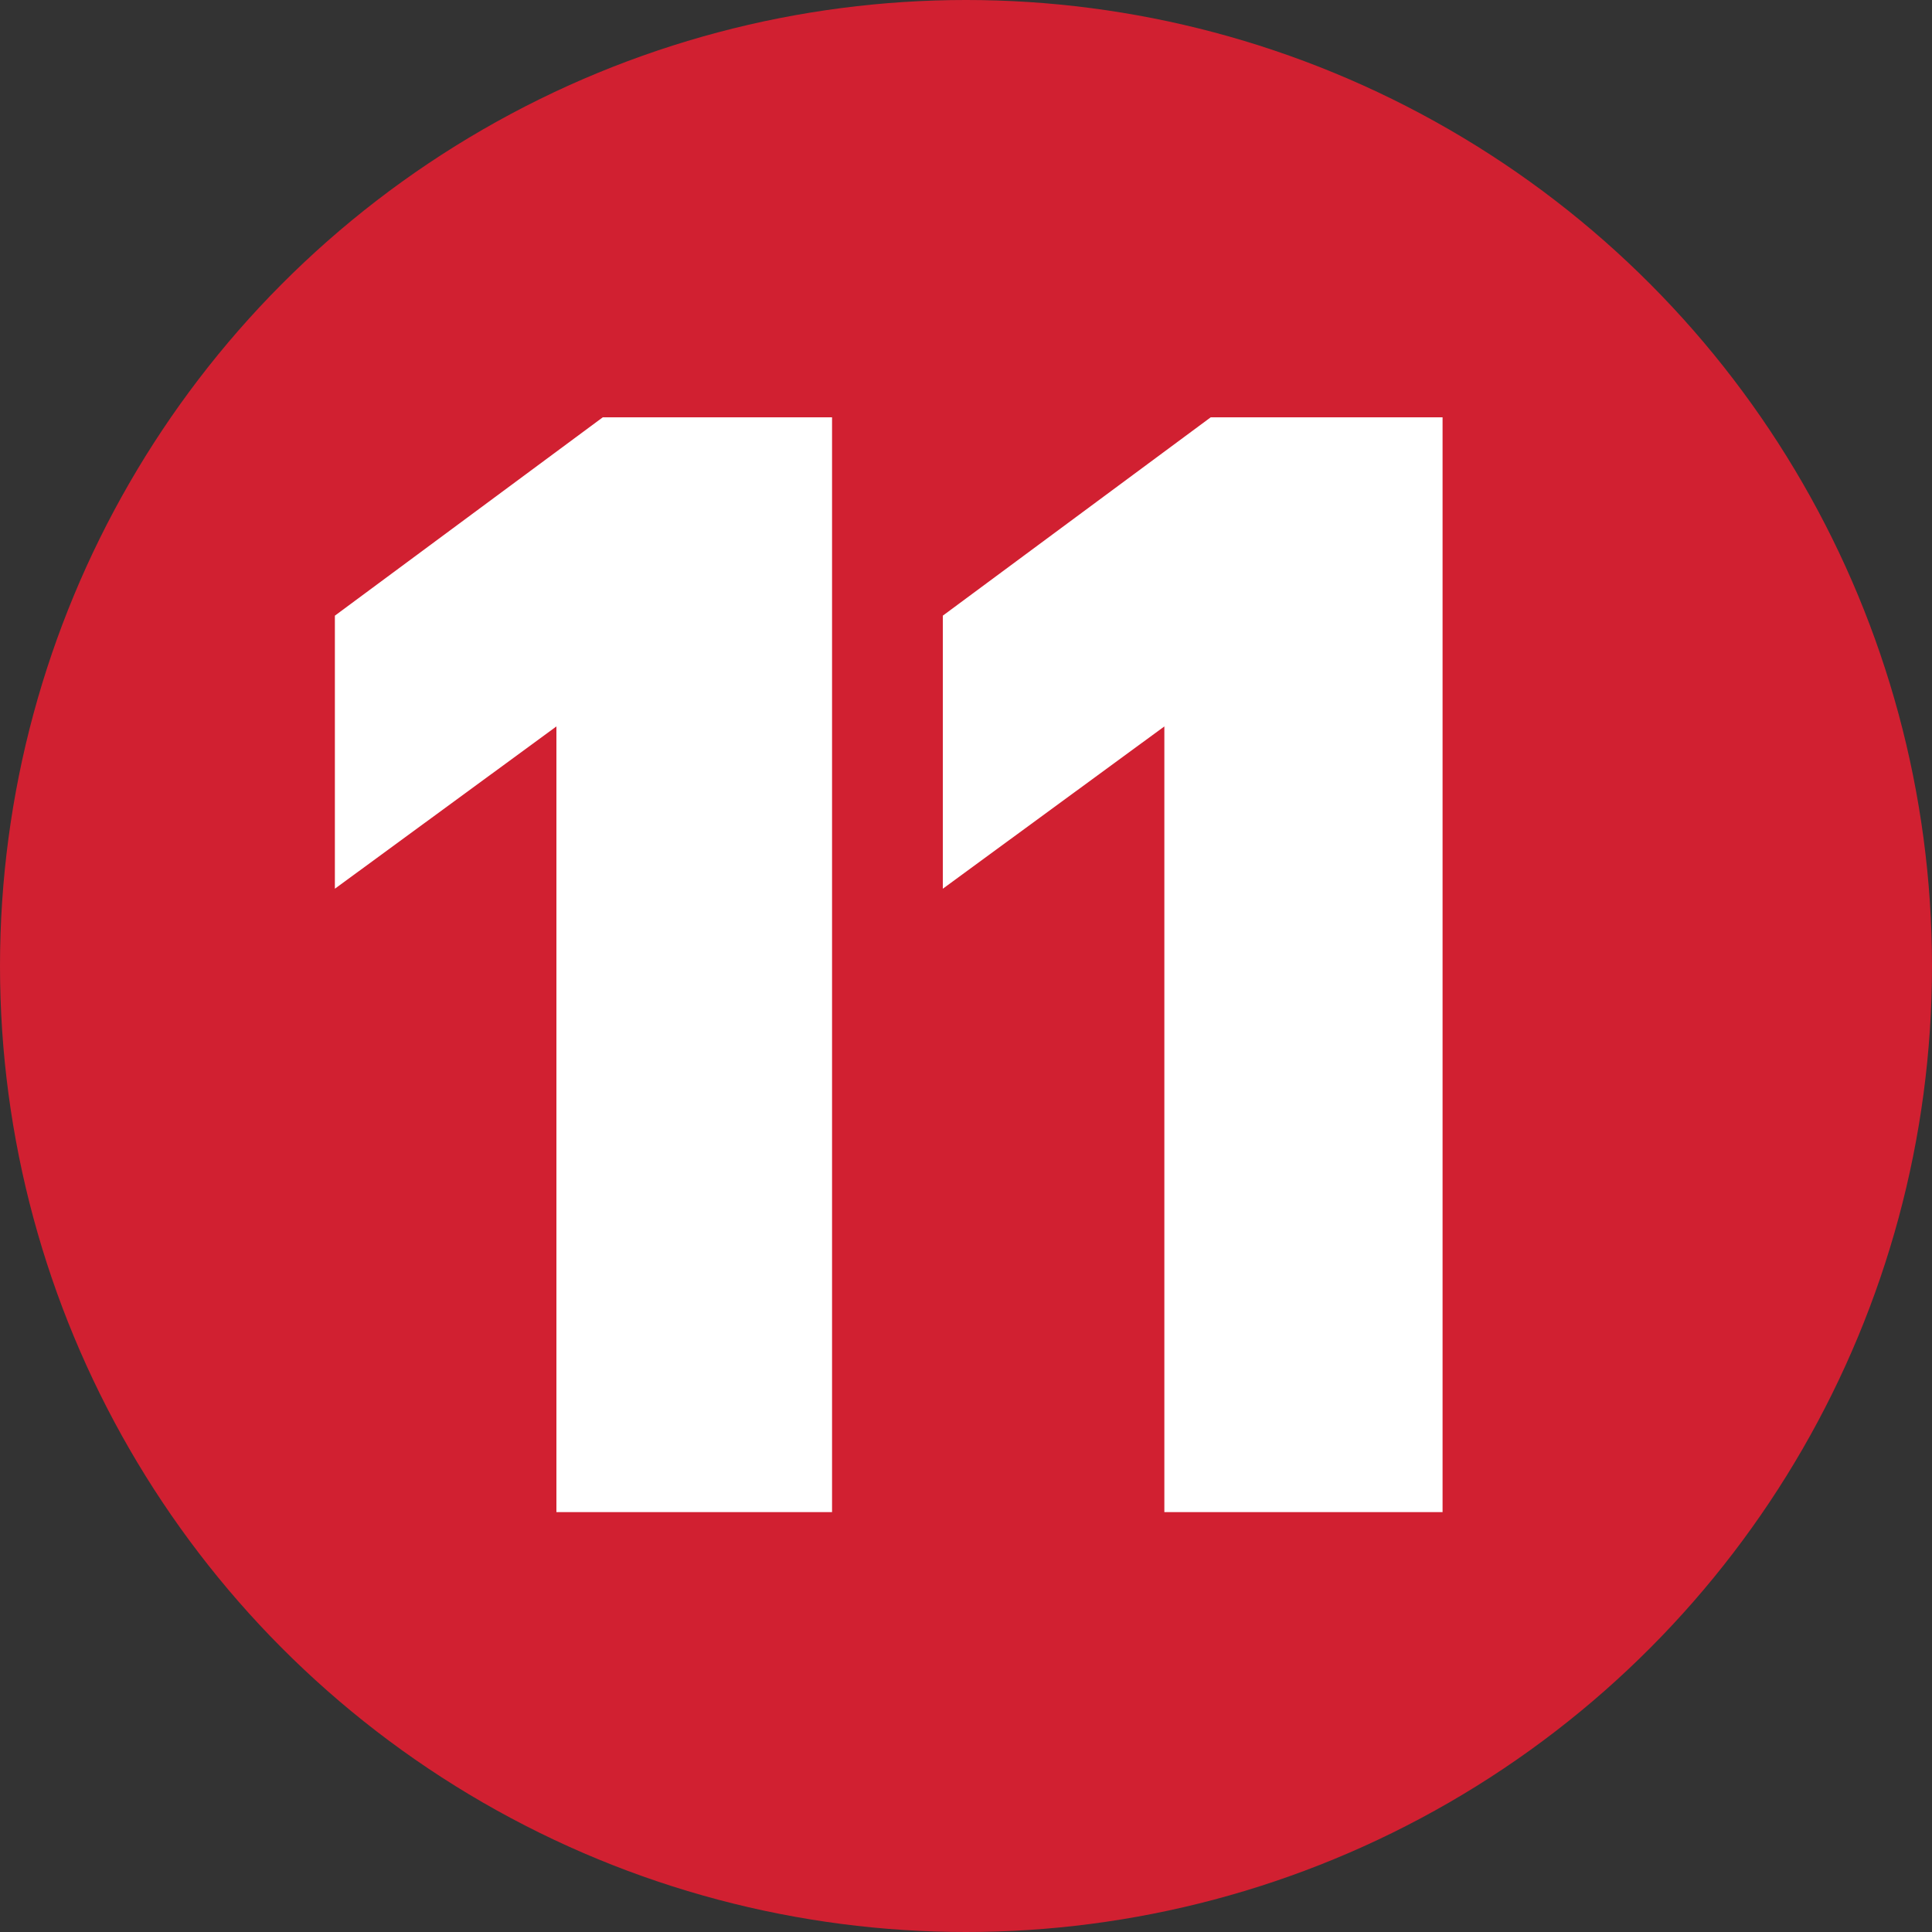
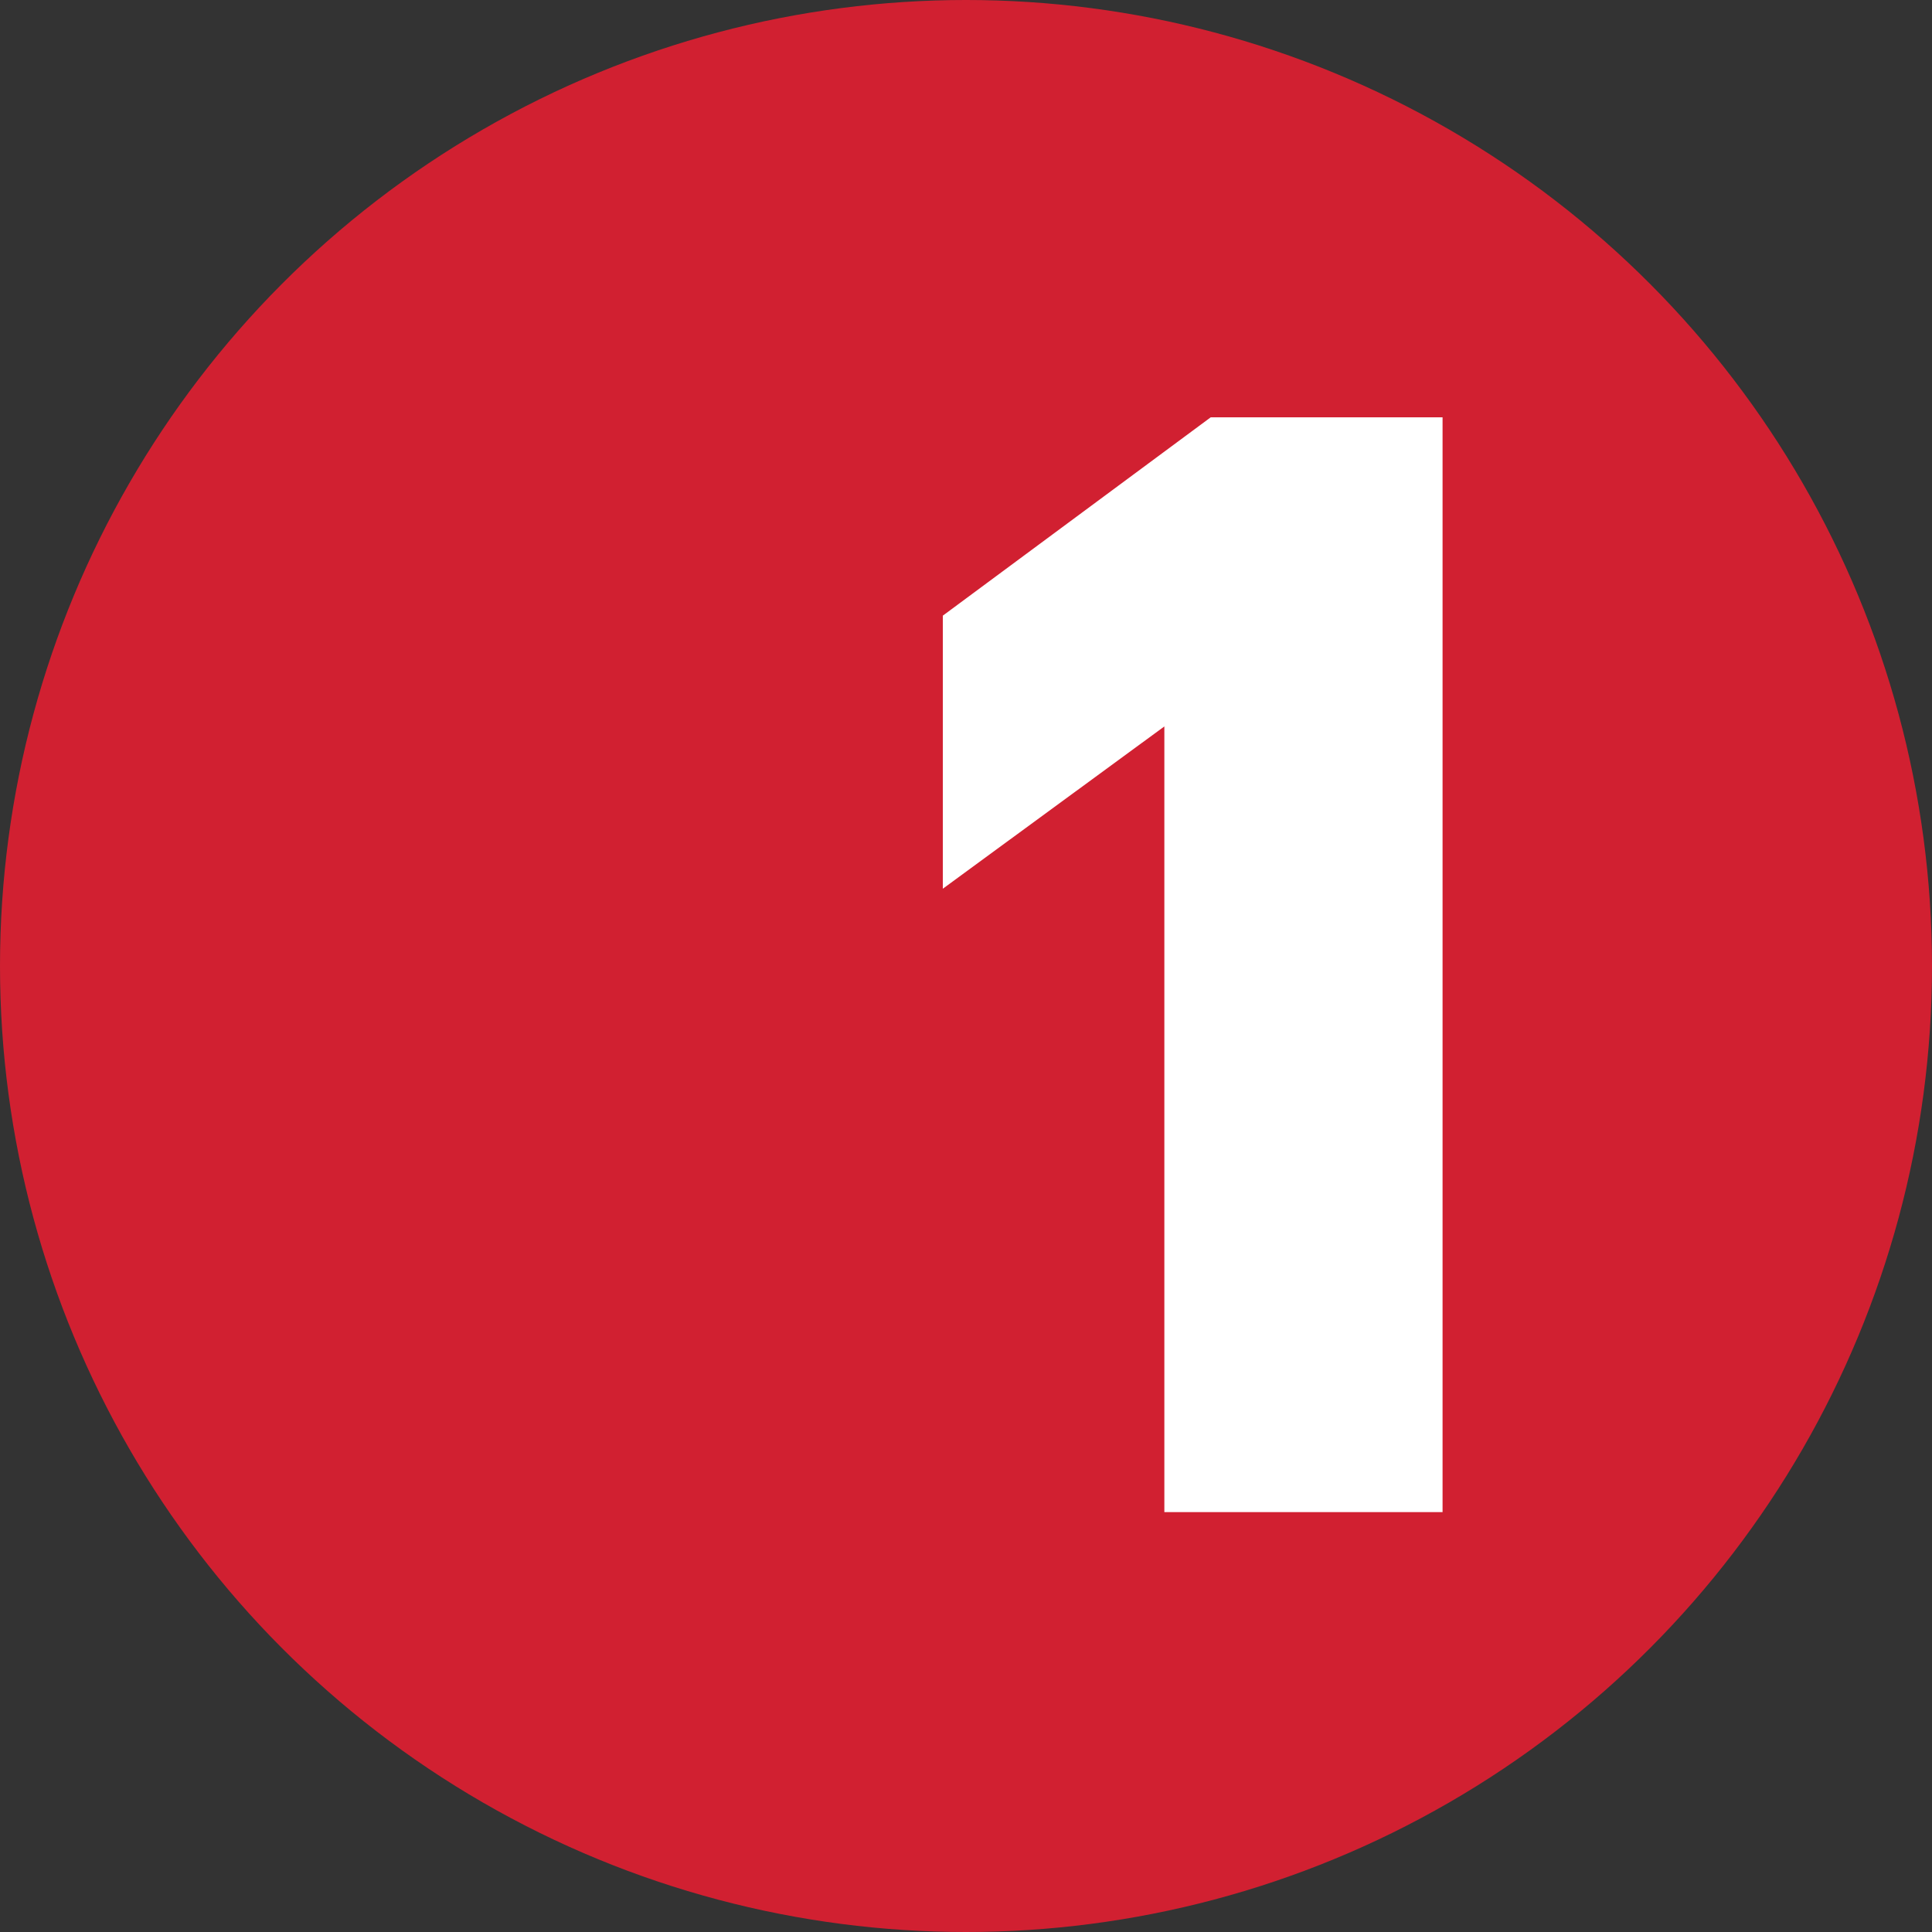
<svg xmlns="http://www.w3.org/2000/svg" version="1.1" id="b" x="0px" y="0px" viewBox="0 0 75 75" style="enable-background:new 0 0 75 75;" xml:space="preserve">
  <rect x="0" y="0" width="75" height="75" fill="#333333" stroke="none" />
  <style type="text/css">
	.st0{fill:#D12031;}
	.st1{fill:#FFFFFF;}
</style>
  <g id="c">
    <circle class="st0" cx="37.5" cy="37.5" r="37.5" />
  </g>
  <g>
-     <path class="st1" d="M21.6,28.2L13,34.5V23.9l10.4-7.7h8.9v42.5H21.6V28.2z" />
    <path class="st1" d="M45.2,28.2l-8.6,6.3V23.9l10.4-7.7H56v42.5H45.2V28.2z" />
  </g>
  <g>
    <path class="st1" d="M705.9,28l-8.6,6.3V23.7l10.4-7.7h8.9v42.5h-10.8V28z" />
    <path class="st1" d="M720.9,52.4l6.7-6.1l2.9-2.6c2.4-2.1,4.2-3.8,5.5-5c1.3-1.3,2.3-2.5,3.2-3.8c0.8-1.3,1.2-2.6,1.2-3.8   c0-3.8-2.1-5.6-6.4-5.6c-2.1,0-4.1,0.4-6.1,1.1c-2,0.7-3.9,1.7-5.6,3V19.1c1.8-1.3,3.9-2.2,6.4-2.9c2.4-0.7,5-1.1,7.8-1.1   c3.2,0,5.9,0.6,8.2,1.8c2.3,1.2,4.1,2.8,5.3,4.9s1.8,4.4,1.8,7c0,3.1-0.7,5.8-2.2,8.2c-1.4,2.3-3.8,5-7,7.9l-5.4,4.9h15.9v8.8   h-32.3V52.4z" />
  </g>
  <g>
-     <path class="st1" d="M799.2,28l-8.6,6.3V23.7l10.4-7.7h8.9v42.5h-10.8V28z" />
+     <path class="st1" d="M799.2,28l-8.6,6.3V23.7l10.4-7.7v42.5h-10.8V28z" />
    <path class="st1" d="M820.5,58.7c-2.5-0.4-4.5-1.1-6.3-2v-8.5c4.1,1.9,8.2,2.8,12.4,2.8c5.6,0,8.4-1.7,8.4-5c0-1.7-0.7-2.9-2.1-3.7   c-1.4-0.7-3.5-1.1-6.4-1.1h-5.9V33h5.6c2.4,0,4.2-0.4,5.6-1.2c1.3-0.8,2-2,2-3.6c0-1.5-0.6-2.7-1.8-3.5c-1.2-0.8-2.8-1.2-5-1.2   c-4.4,0-8.4,1.1-12,3.4v-8.7c1.8-1,3.9-1.7,6.3-2.3c2.3-0.5,4.8-0.8,7.3-0.8c5.5,0,9.6,1.1,12.3,3.3c2.6,2.2,3.9,5.3,3.9,9.3   c0,1.8-0.4,3.5-1.3,5.2c-0.9,1.6-2.2,3-3.9,4.1c4.3,1.9,6.4,5,6.4,9.5c0,4.1-1.4,7.3-4.2,9.5c-2.8,2.2-7.3,3.4-13.7,3.4   C825.5,59.4,823,59.2,820.5,58.7z" />
  </g>
</svg>